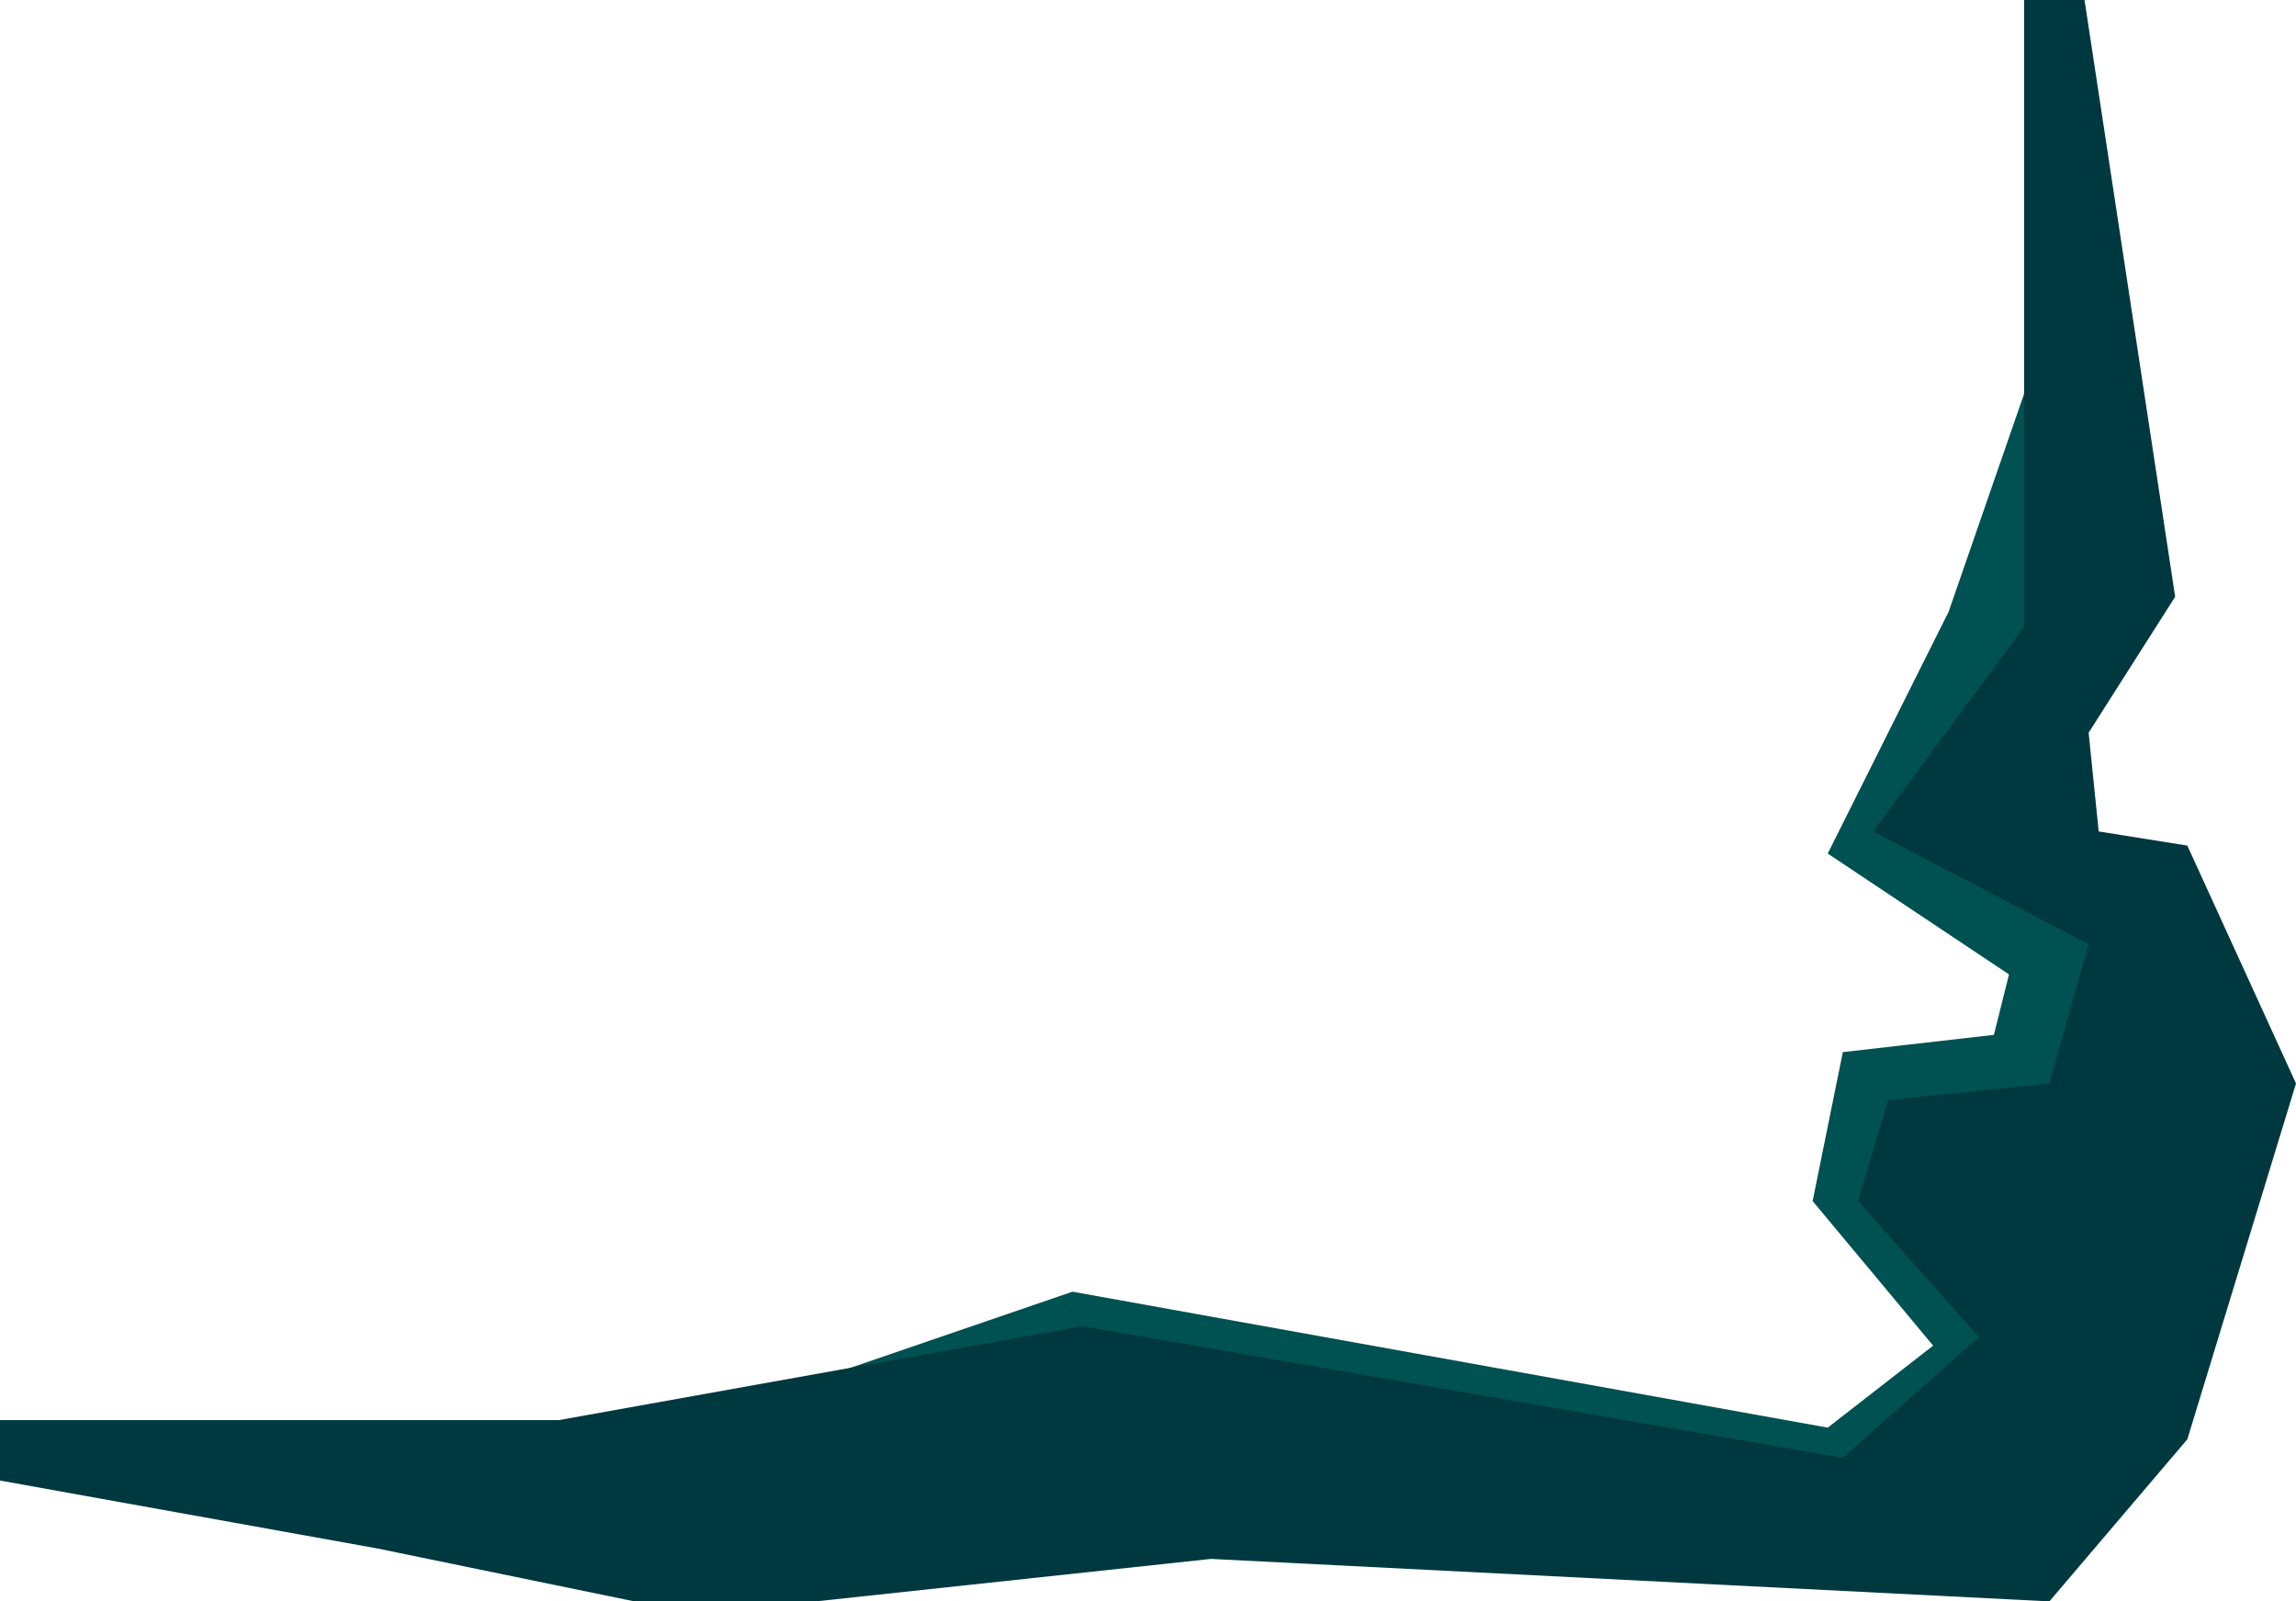
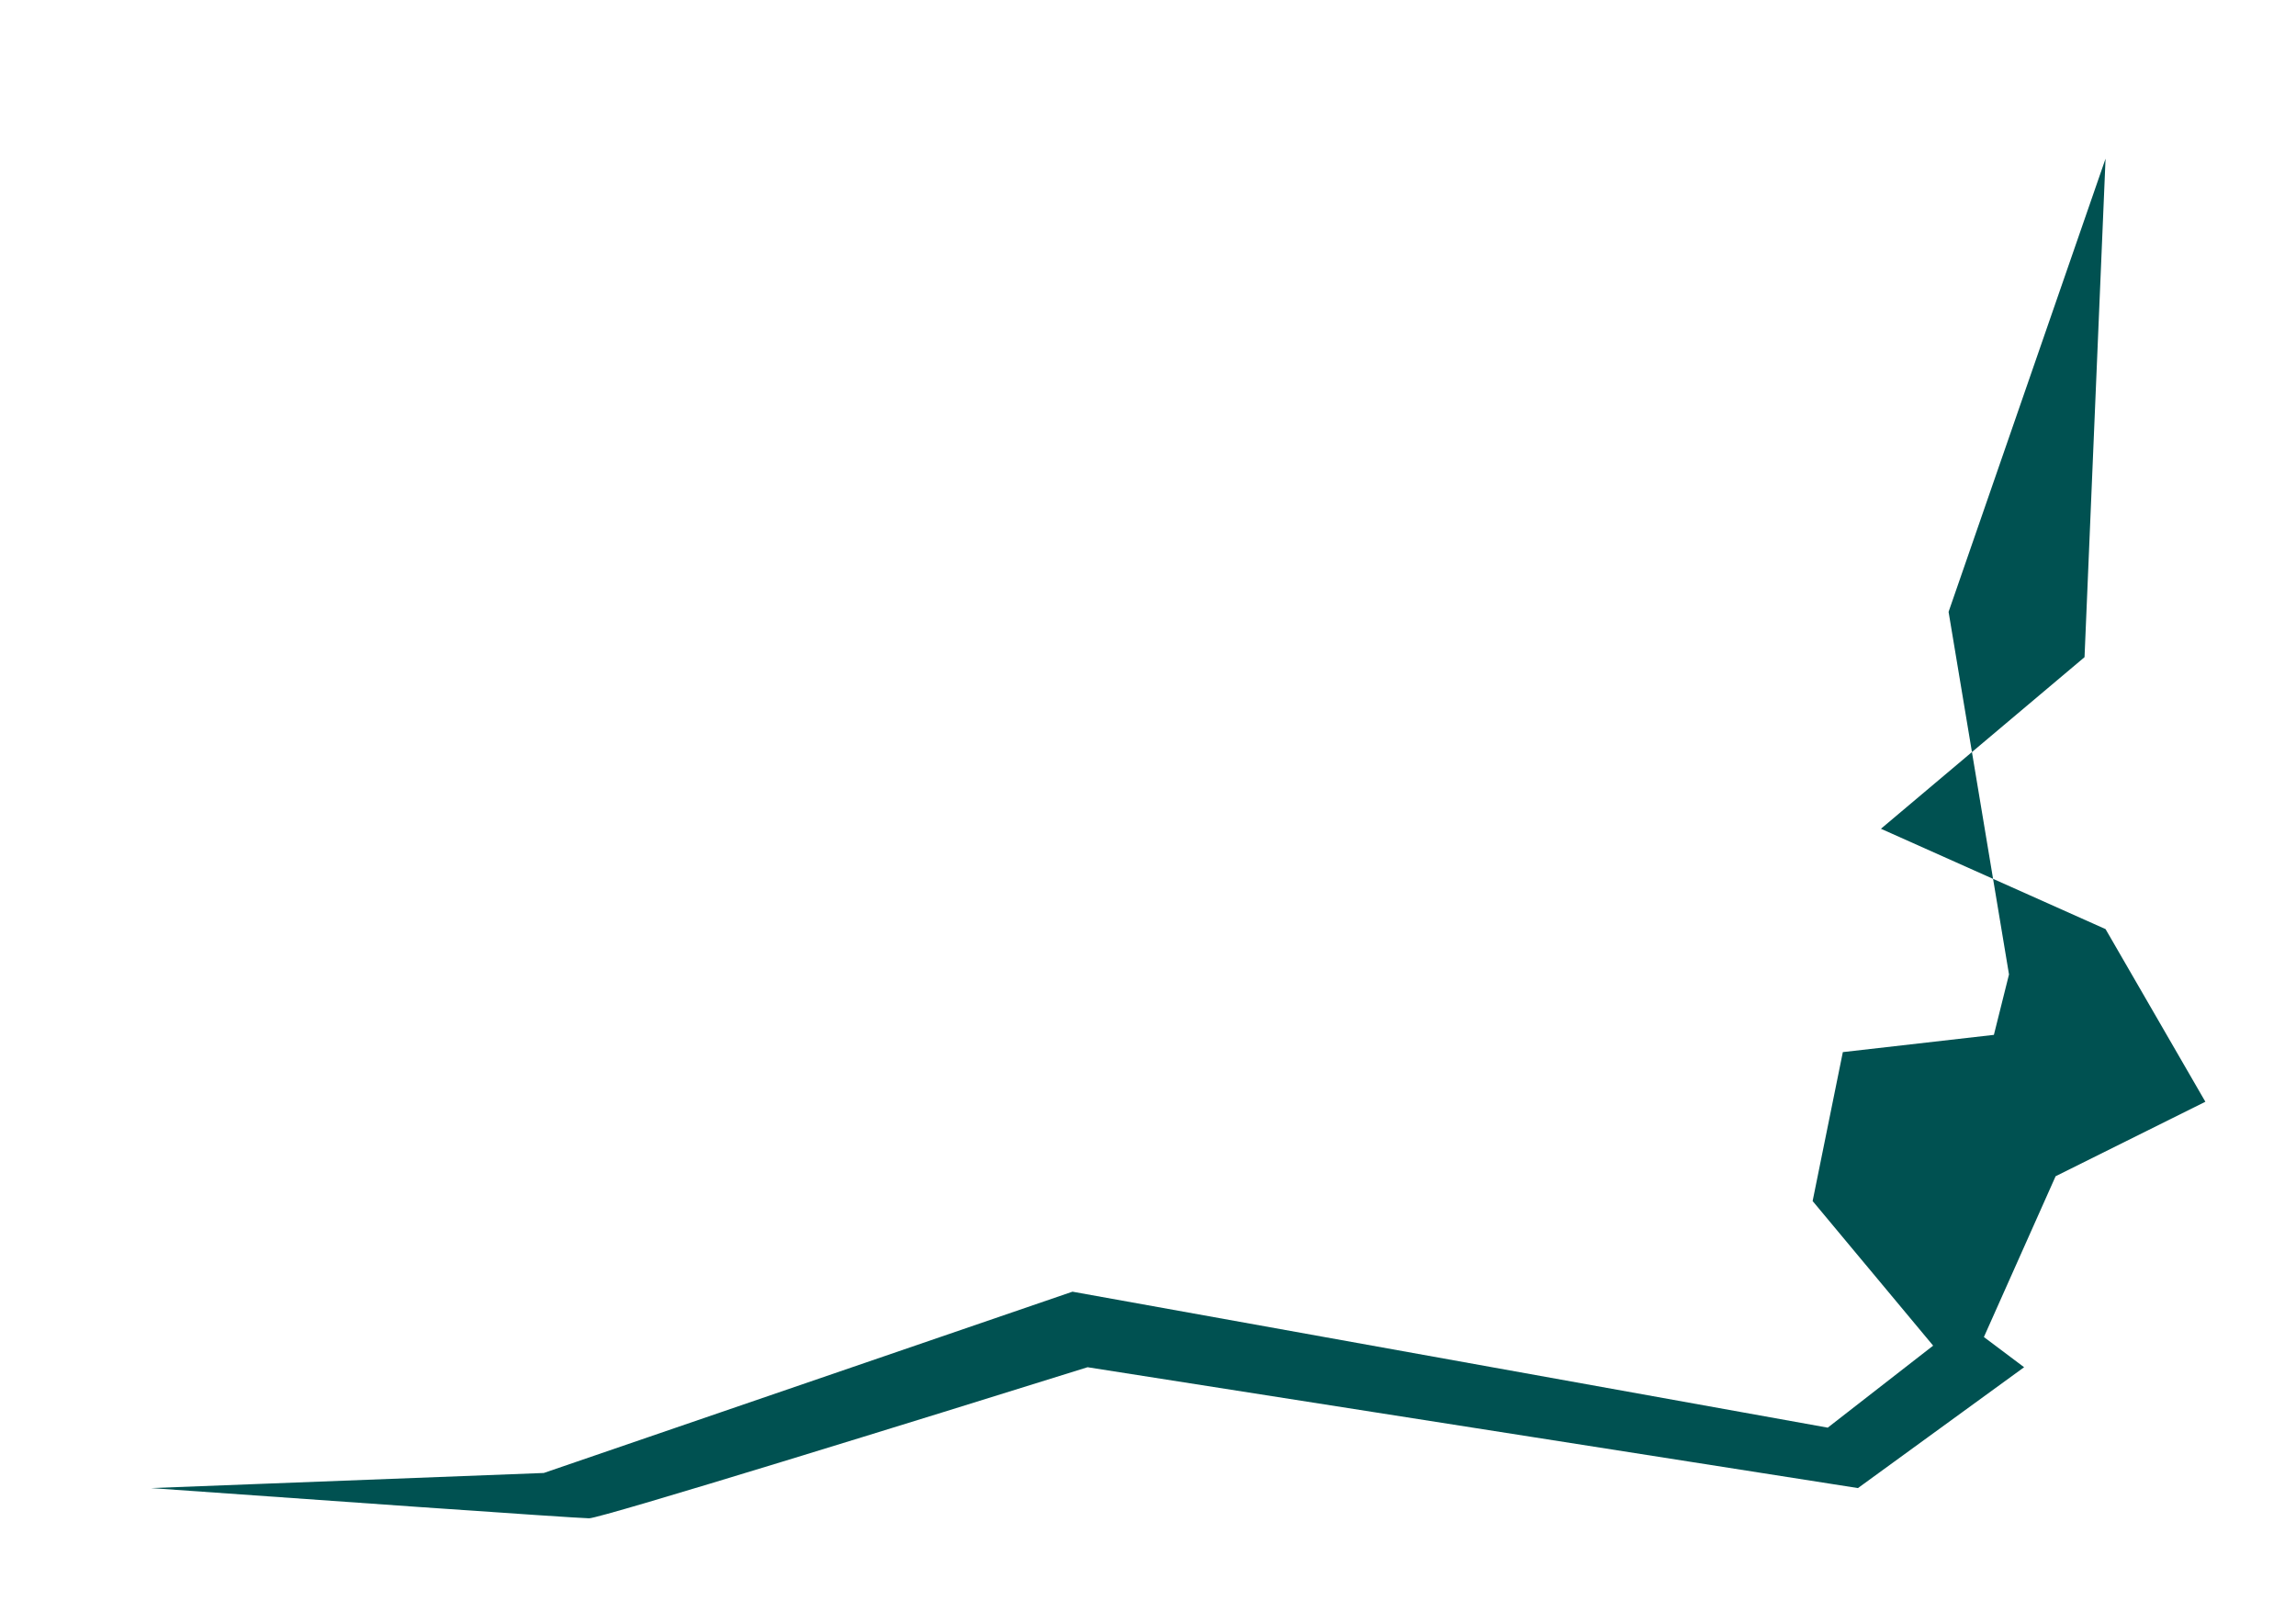
<svg xmlns="http://www.w3.org/2000/svg" width="76" height="53" viewBox="0 0 76 53" fill="none">
-   <path fill-rule="evenodd" clip-rule="evenodd" d="M35.5 42.75L18 48.75L5 49.25C9.667 49.583 19.1 50.25 19.5 50.25C19.9 50.25 30.667 46.917 36 45.25L61.5 49.25L67 45.25L65.669 44.251L68.043 38.929L73 36.464L69.696 30.75L62.261 27.429L69 21.75L69.696 5.25L64.5 20.25L60.5 28.25L66.5 32.25L66 34.25L61 34.821L60 39.75L63.989 44.536L60.5 47.25L35.5 42.75Z" fill="#005151" />
-   <path d="M76 35.859L72.403 27.986L69.469 27.518L69.136 24.25L72 19.75L69 -6.11959e-07L67 -7.86805e-07L67 20.75L62 27.518L69.136 31.25L67.837 35.859L62.5 36.407L61.5 39.75L65.5 44.25L61 48.25L35.828 43.893L18.5 47L5.24537e-07 47L3.49691e-07 49L12.5 51.25L21 53L27 53L40.082 51.594L67.837 53L72.403 47.636L76 35.859Z" fill="#003840" />
+   <path fill-rule="evenodd" clip-rule="evenodd" d="M35.5 42.75L18 48.75L5 49.25C9.667 49.583 19.1 50.25 19.5 50.25C19.9 50.25 30.667 46.917 36 45.25L61.5 49.25L67 45.25L65.669 44.251L68.043 38.929L73 36.464L69.696 30.75L62.261 27.429L69 21.75L69.696 5.25L64.5 20.25L66.5 32.25L66 34.25L61 34.821L60 39.75L63.989 44.536L60.5 47.25L35.5 42.75Z" fill="#005151" />
</svg>